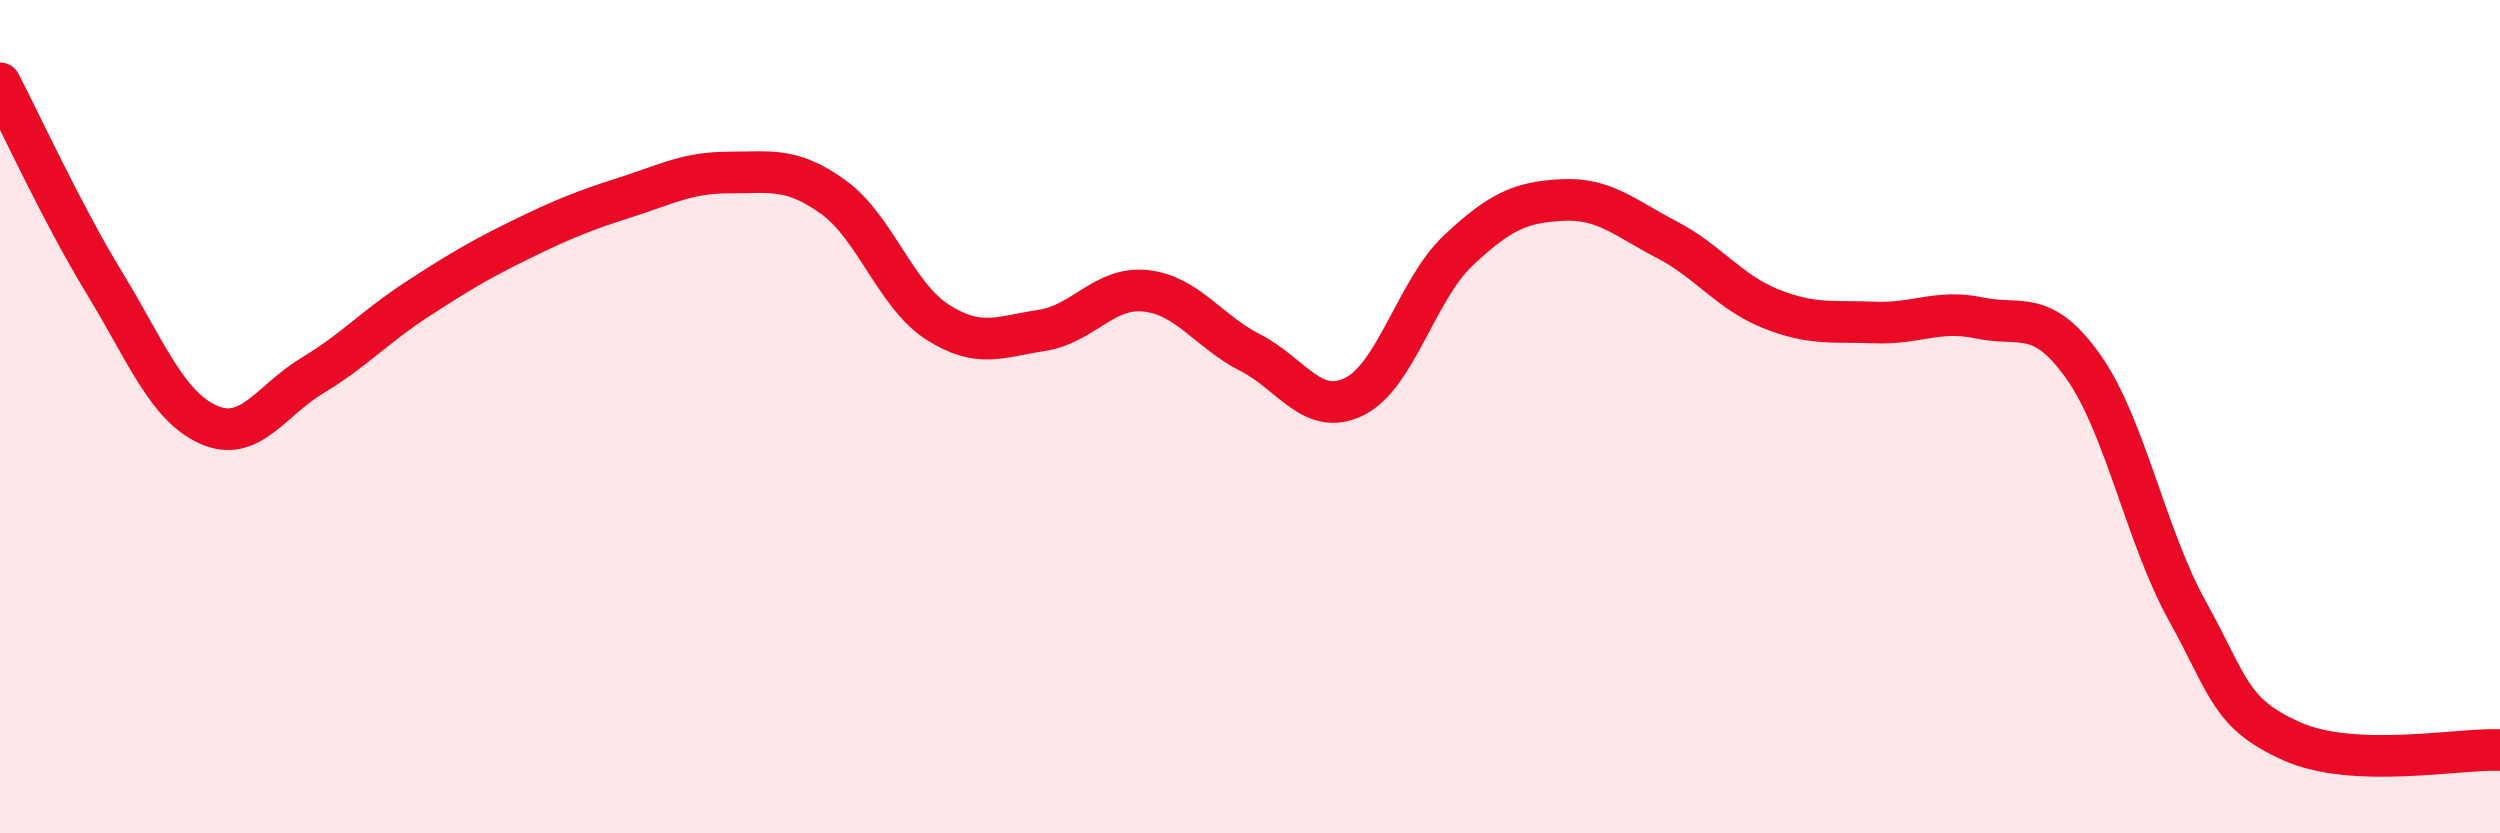
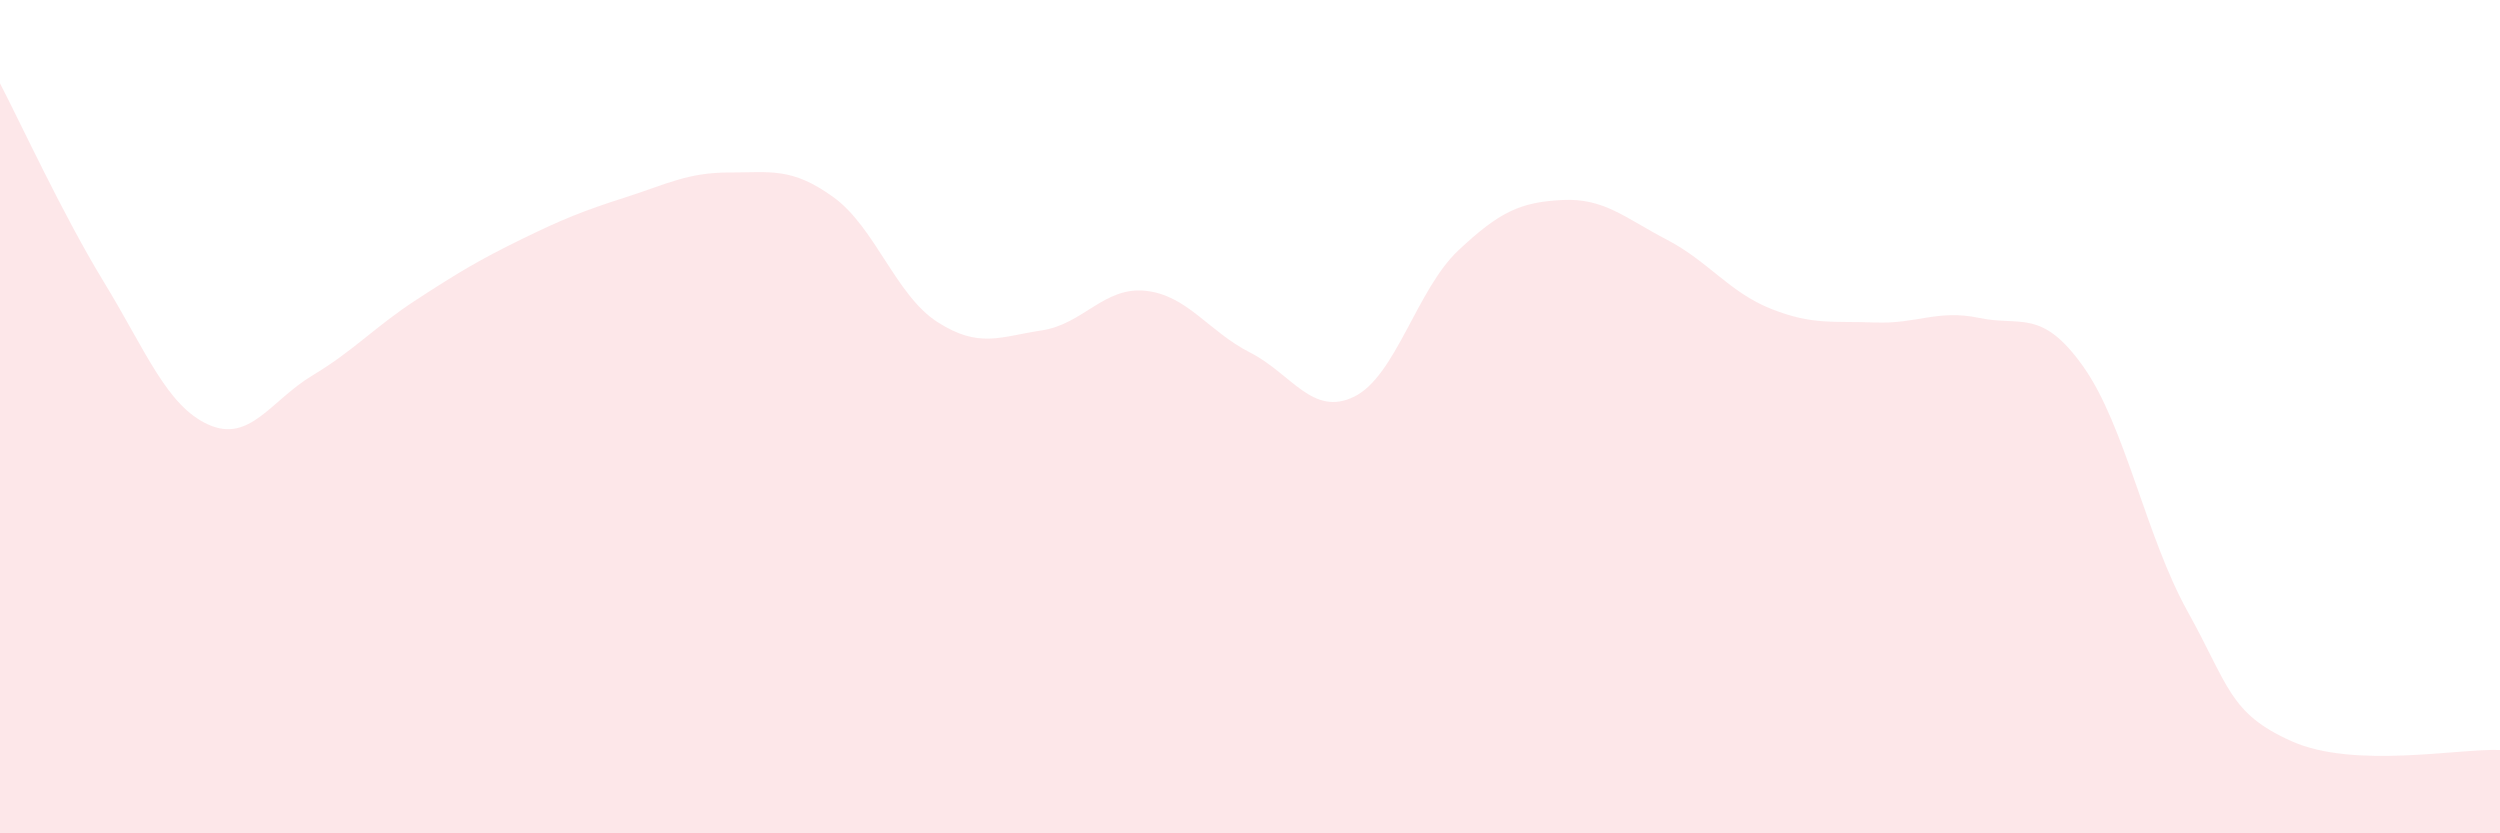
<svg xmlns="http://www.w3.org/2000/svg" width="60" height="20" viewBox="0 0 60 20">
  <path d="M 0,2 C 0.5,2.96 1.5,5.14 2.5,6.78 C 3.5,8.42 4,9.74 5,10.19 C 6,10.64 6.5,9.61 7.5,9.01 C 8.5,8.41 9,7.84 10,7.19 C 11,6.54 11.5,6.24 12.5,5.75 C 13.5,5.26 14,5.06 15,4.74 C 16,4.42 16.5,4.14 17.5,4.14 C 18.5,4.14 19,4.01 20,4.73 C 21,5.45 21.5,7.09 22.5,7.73 C 23.5,8.37 24,8.08 25,7.93 C 26,7.78 26.5,6.87 27.5,6.98 C 28.5,7.09 29,7.95 30,8.46 C 31,8.97 31.5,10.01 32.5,9.52 C 33.5,9.03 34,6.95 35,6.01 C 36,5.07 36.5,4.85 37.5,4.8 C 38.5,4.75 39,5.23 40,5.75 C 41,6.27 41.5,7.01 42.5,7.41 C 43.5,7.81 44,7.7 45,7.74 C 46,7.78 46.5,7.42 47.5,7.63 C 48.5,7.84 49,7.39 50,8.8 C 51,10.21 51.5,12.87 52.5,14.67 C 53.5,16.47 53.5,17.12 55,17.79 C 56.5,18.46 59,17.96 60,18L60 20L0 20Z" fill="#EB0A25" opacity="0.1" stroke-linecap="round" stroke-linejoin="round" />
-   <path d="M 0,2 C 0.5,2.96 1.5,5.14 2.5,6.78 C 3.5,8.42 4,9.74 5,10.19 C 6,10.64 6.5,9.61 7.5,9.01 C 8.5,8.41 9,7.84 10,7.19 C 11,6.54 11.5,6.24 12.5,5.75 C 13.5,5.26 14,5.06 15,4.74 C 16,4.42 16.5,4.14 17.5,4.14 C 18.5,4.14 19,4.01 20,4.73 C 21,5.45 21.5,7.09 22.5,7.73 C 23.5,8.37 24,8.08 25,7.93 C 26,7.78 26.5,6.87 27.5,6.98 C 28.5,7.09 29,7.95 30,8.46 C 31,8.97 31.5,10.01 32.5,9.52 C 33.5,9.03 34,6.95 35,6.01 C 36,5.07 36.5,4.85 37.5,4.8 C 38.5,4.75 39,5.23 40,5.75 C 41,6.27 41.5,7.01 42.5,7.41 C 43.5,7.81 44,7.7 45,7.74 C 46,7.78 46.5,7.42 47.5,7.63 C 48.5,7.84 49,7.39 50,8.8 C 51,10.21 51.5,12.87 52.5,14.67 C 53.5,16.47 53.5,17.12 55,17.79 C 56.5,18.46 59,17.96 60,18" stroke="#EB0A25" stroke-width="1" fill="none" stroke-linecap="round" stroke-linejoin="round" />
</svg>